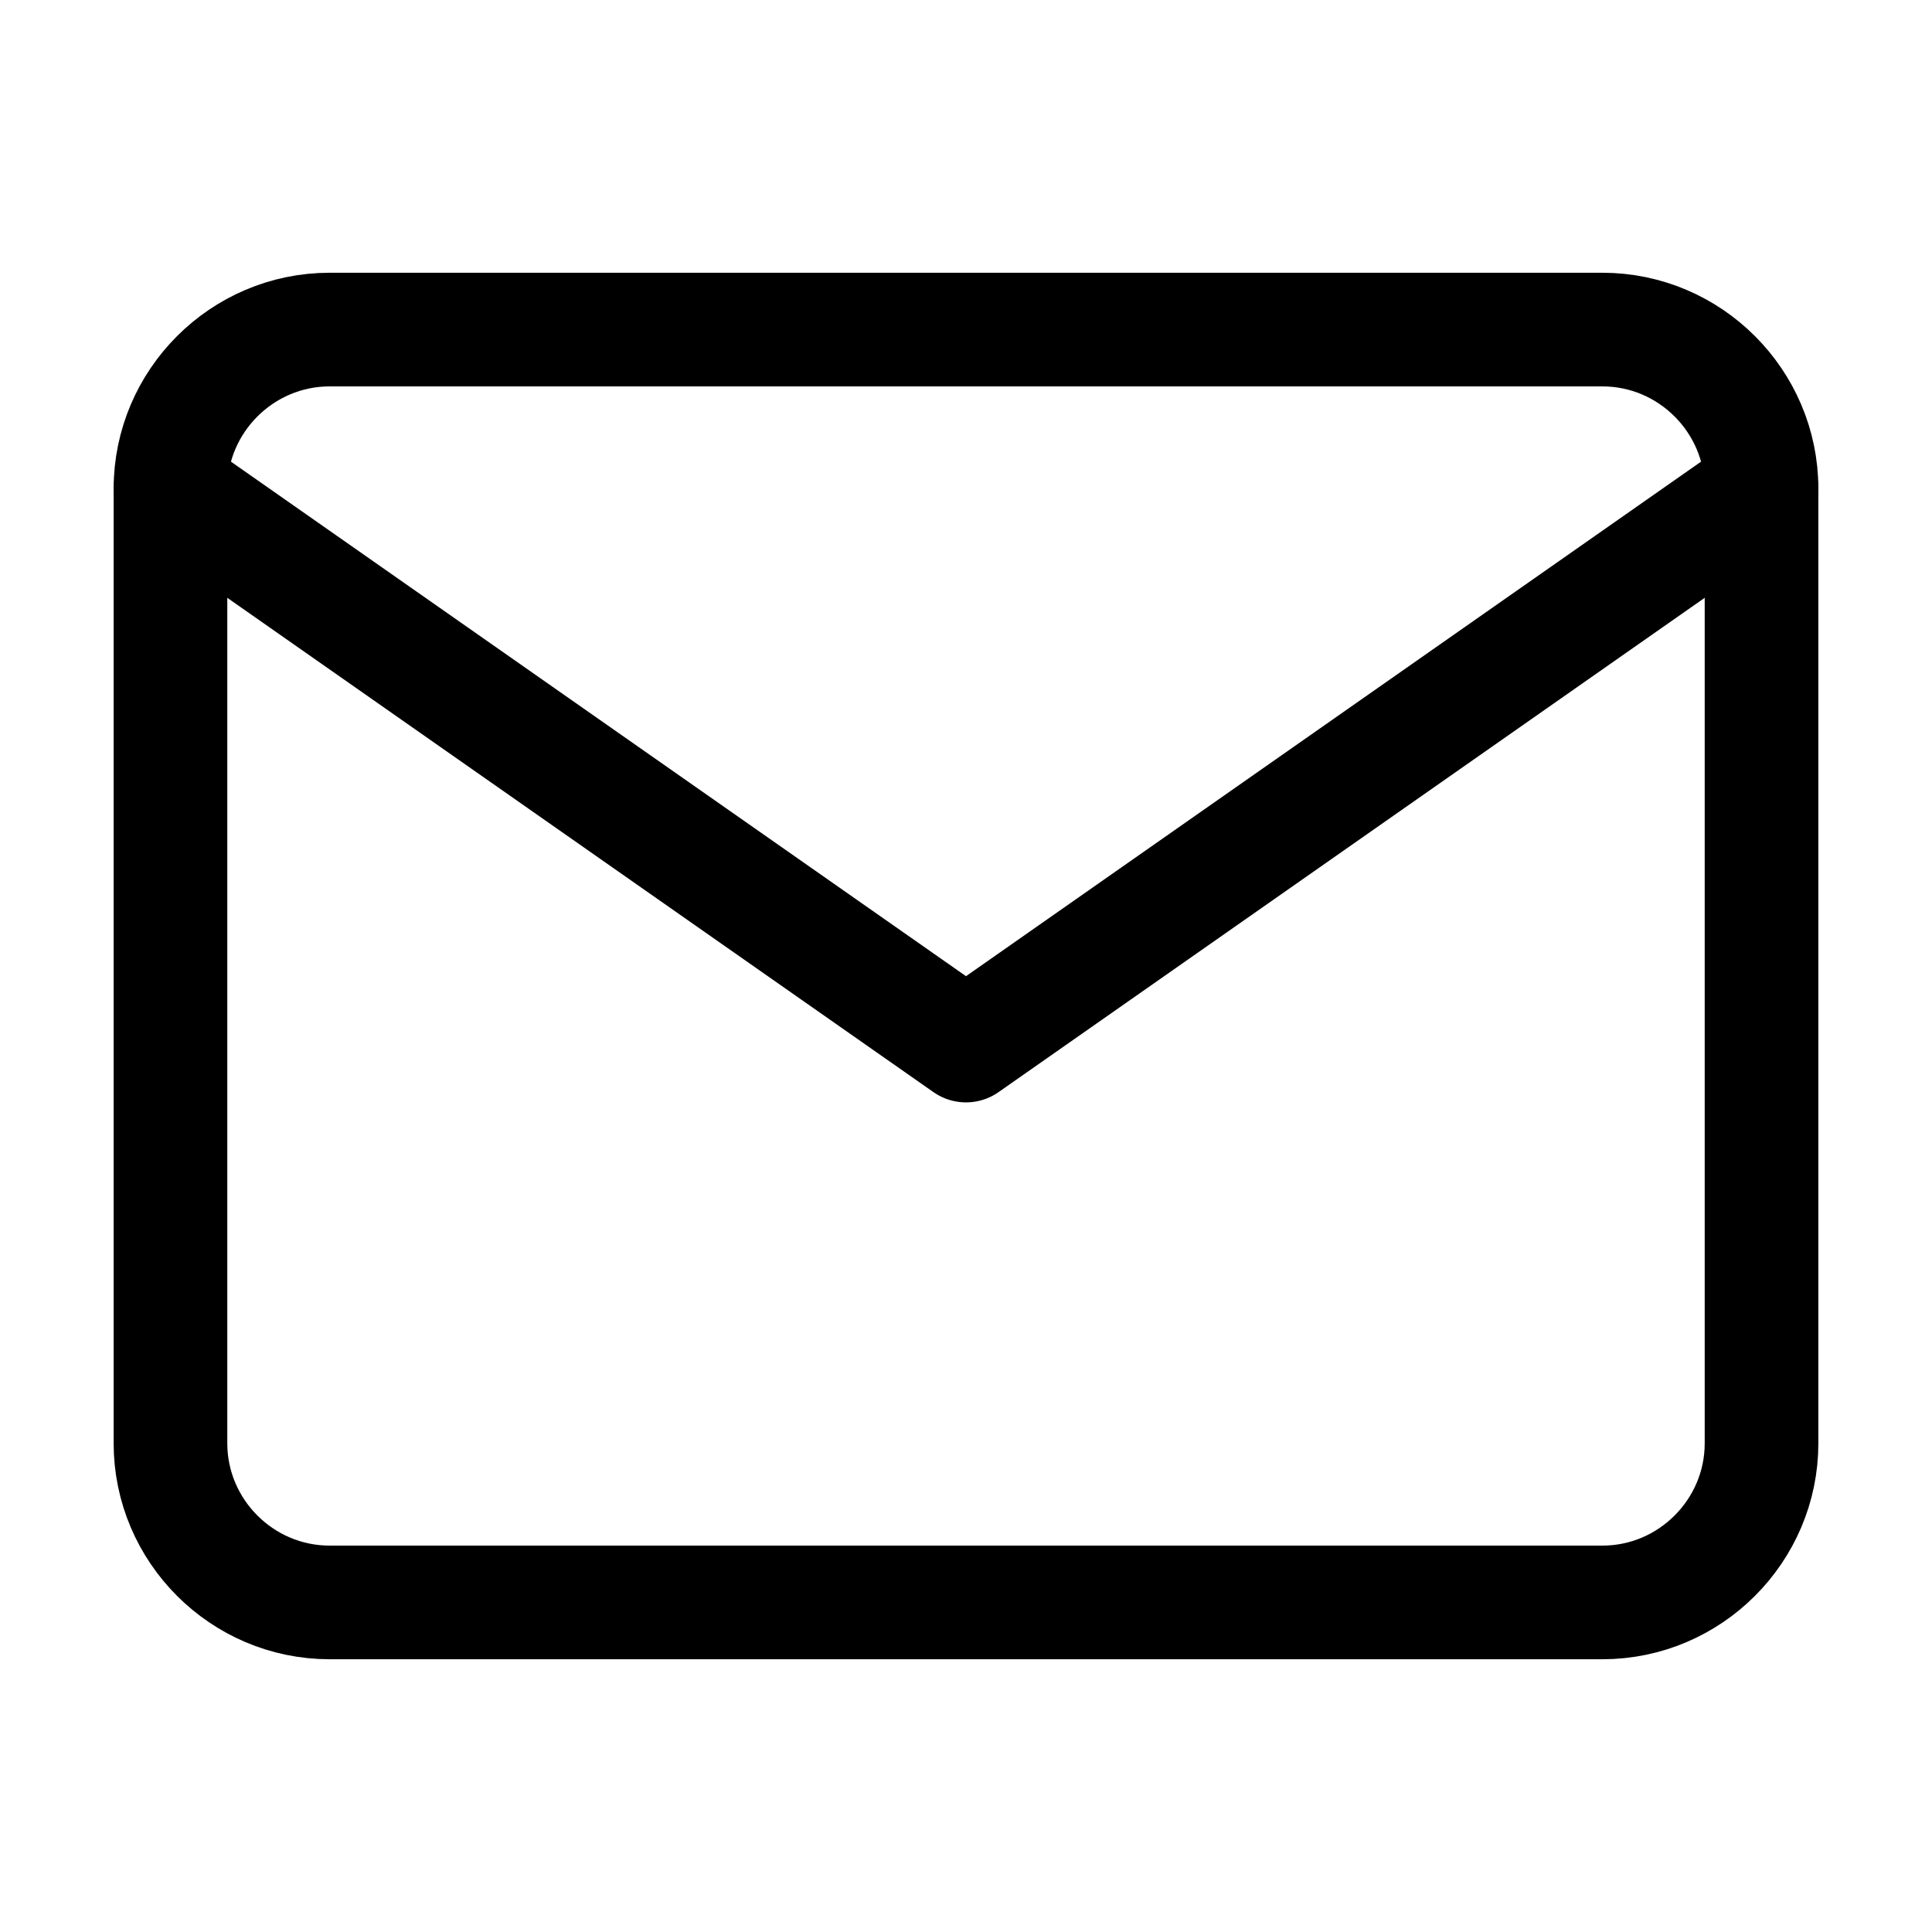
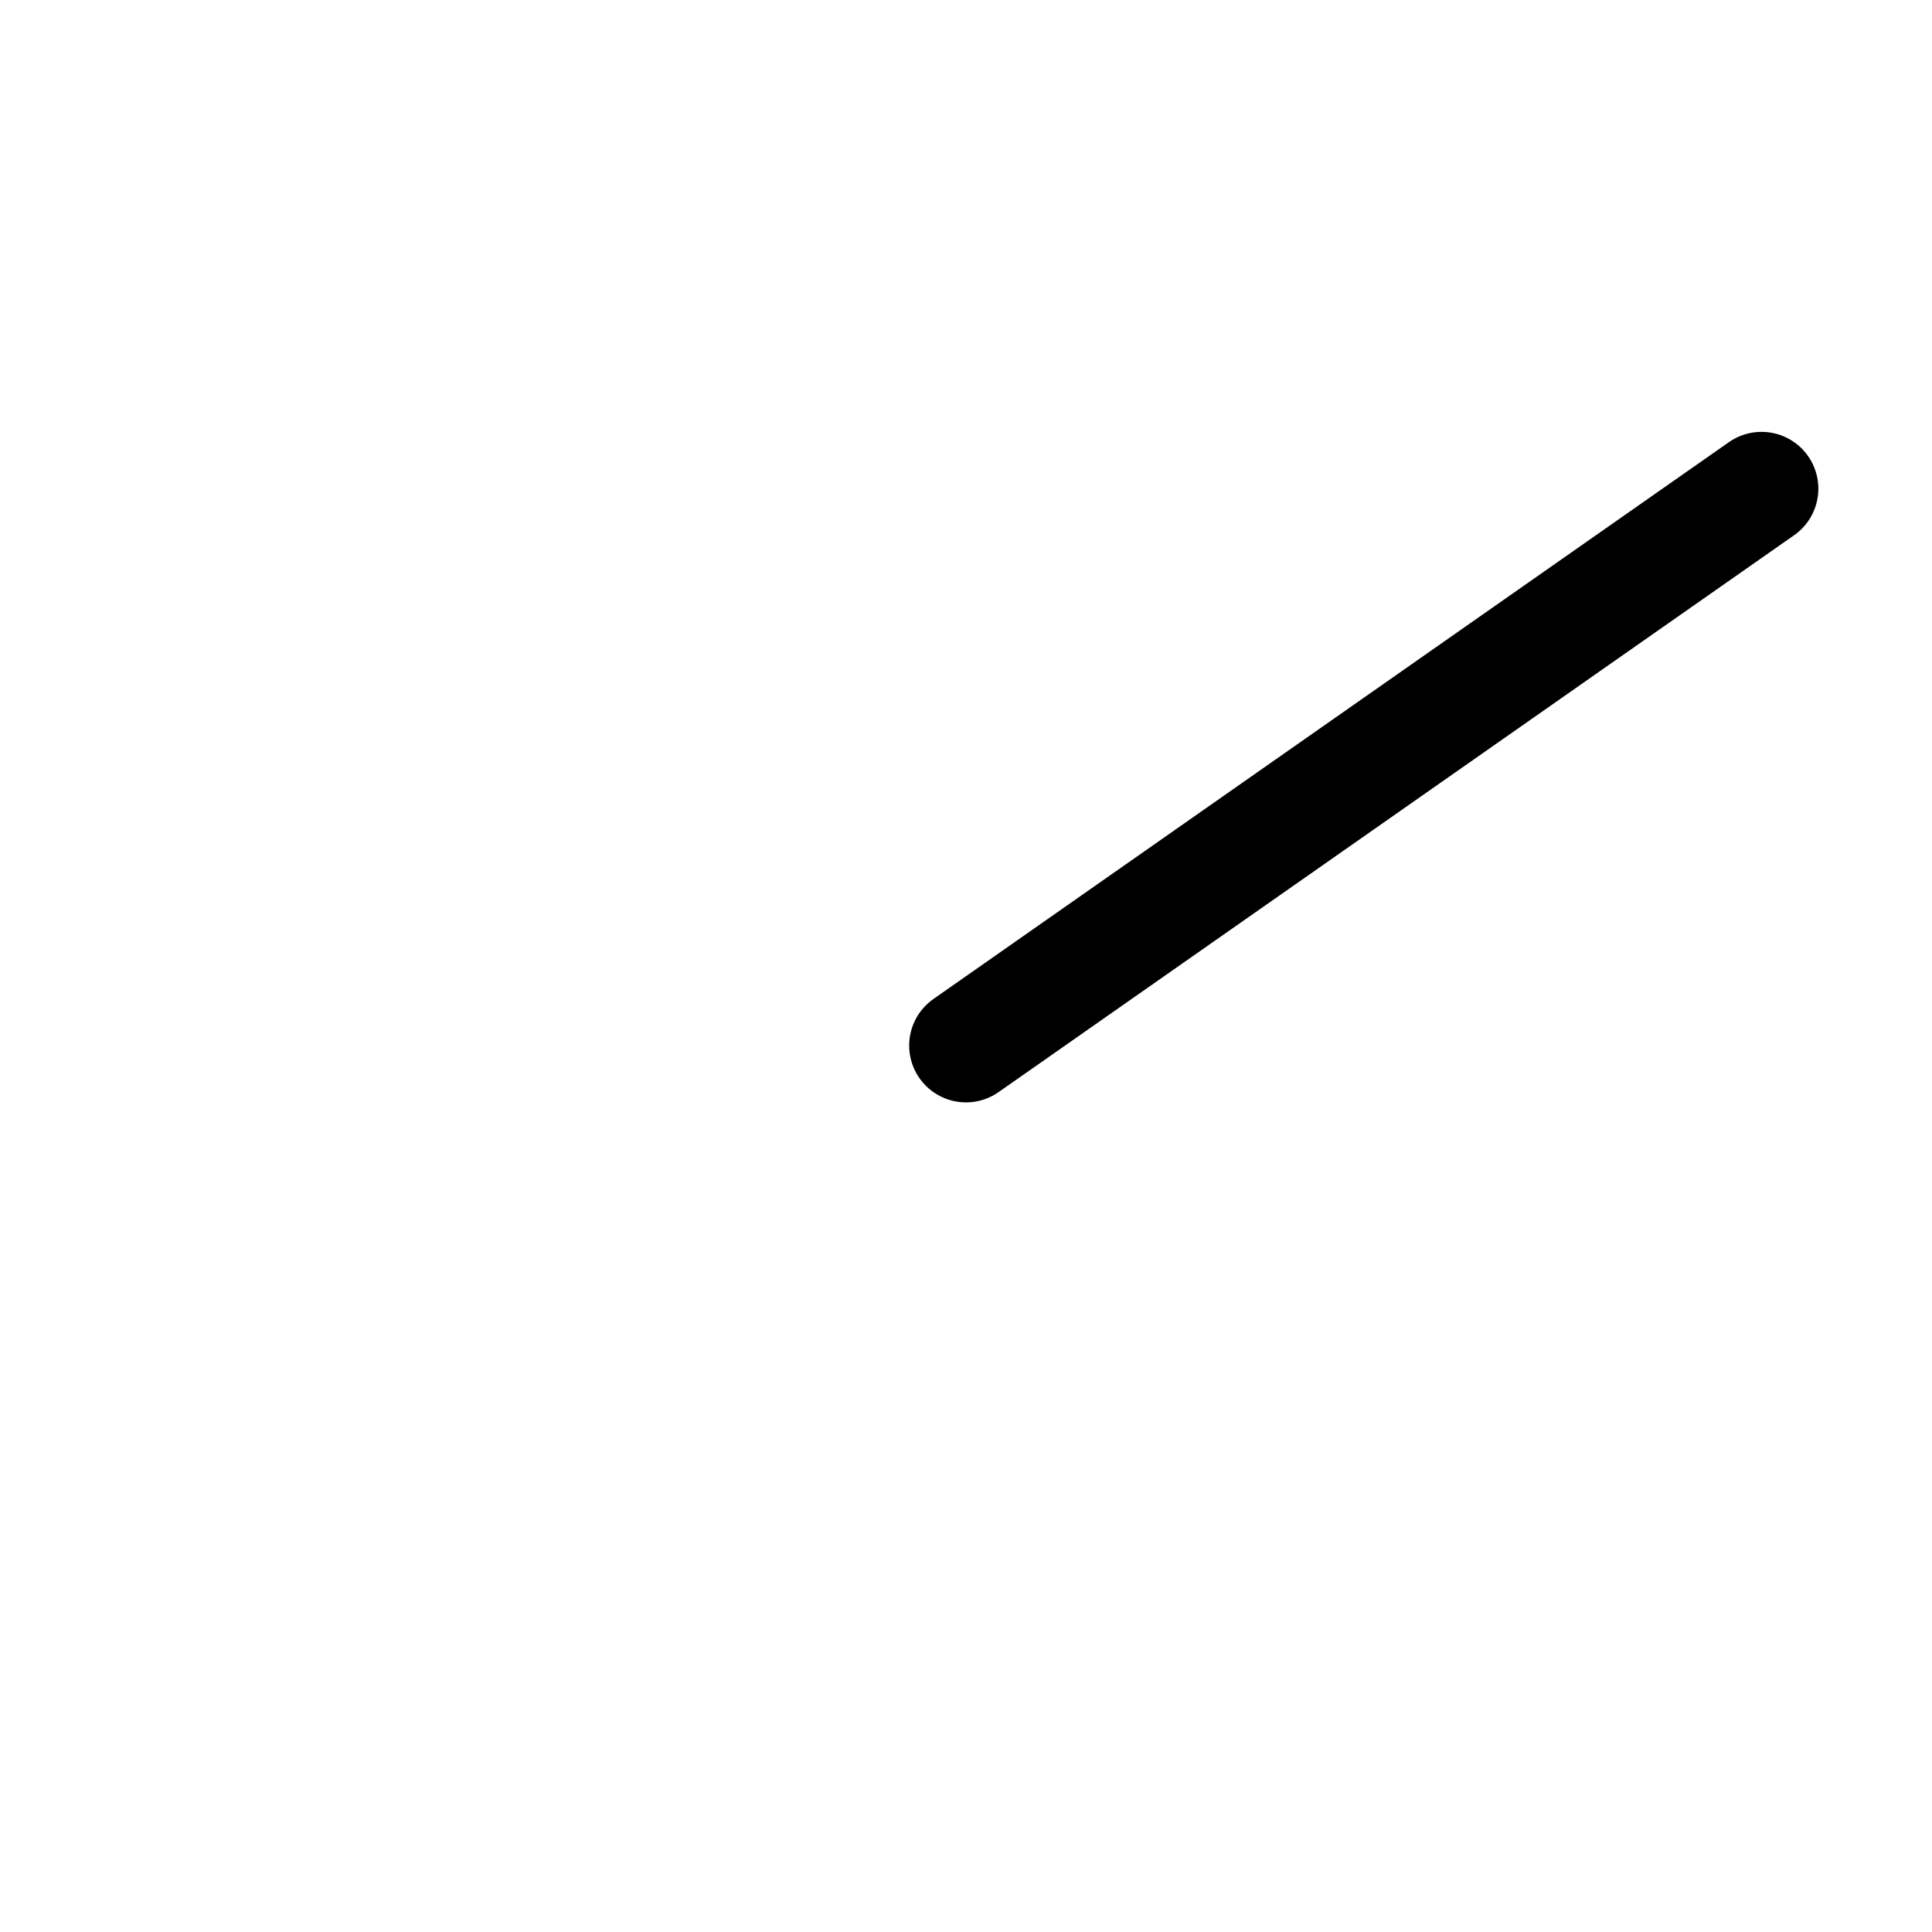
<svg xmlns="http://www.w3.org/2000/svg" width="34" height="34" viewBox="0 0 34 34" fill="none">
-   <path d="M5.8 5.8H28.2C29.74 5.8 31 7.06 31 8.6V25.4C31 26.94 29.74 28.2 28.2 28.2H5.8C4.26 28.2 3 26.94 3 25.4V8.6C3 7.06 4.26 5.8 5.8 5.8Z" stroke="black" stroke-width="2" stroke-linecap="round" stroke-linejoin="round" />
-   <path d="M31 8.6L17 18.4L3 8.6" stroke="black" stroke-width="2" stroke-linecap="round" stroke-linejoin="round" />
+   <path d="M31 8.6L17 18.4" stroke="black" stroke-width="2" stroke-linecap="round" stroke-linejoin="round" />
</svg>